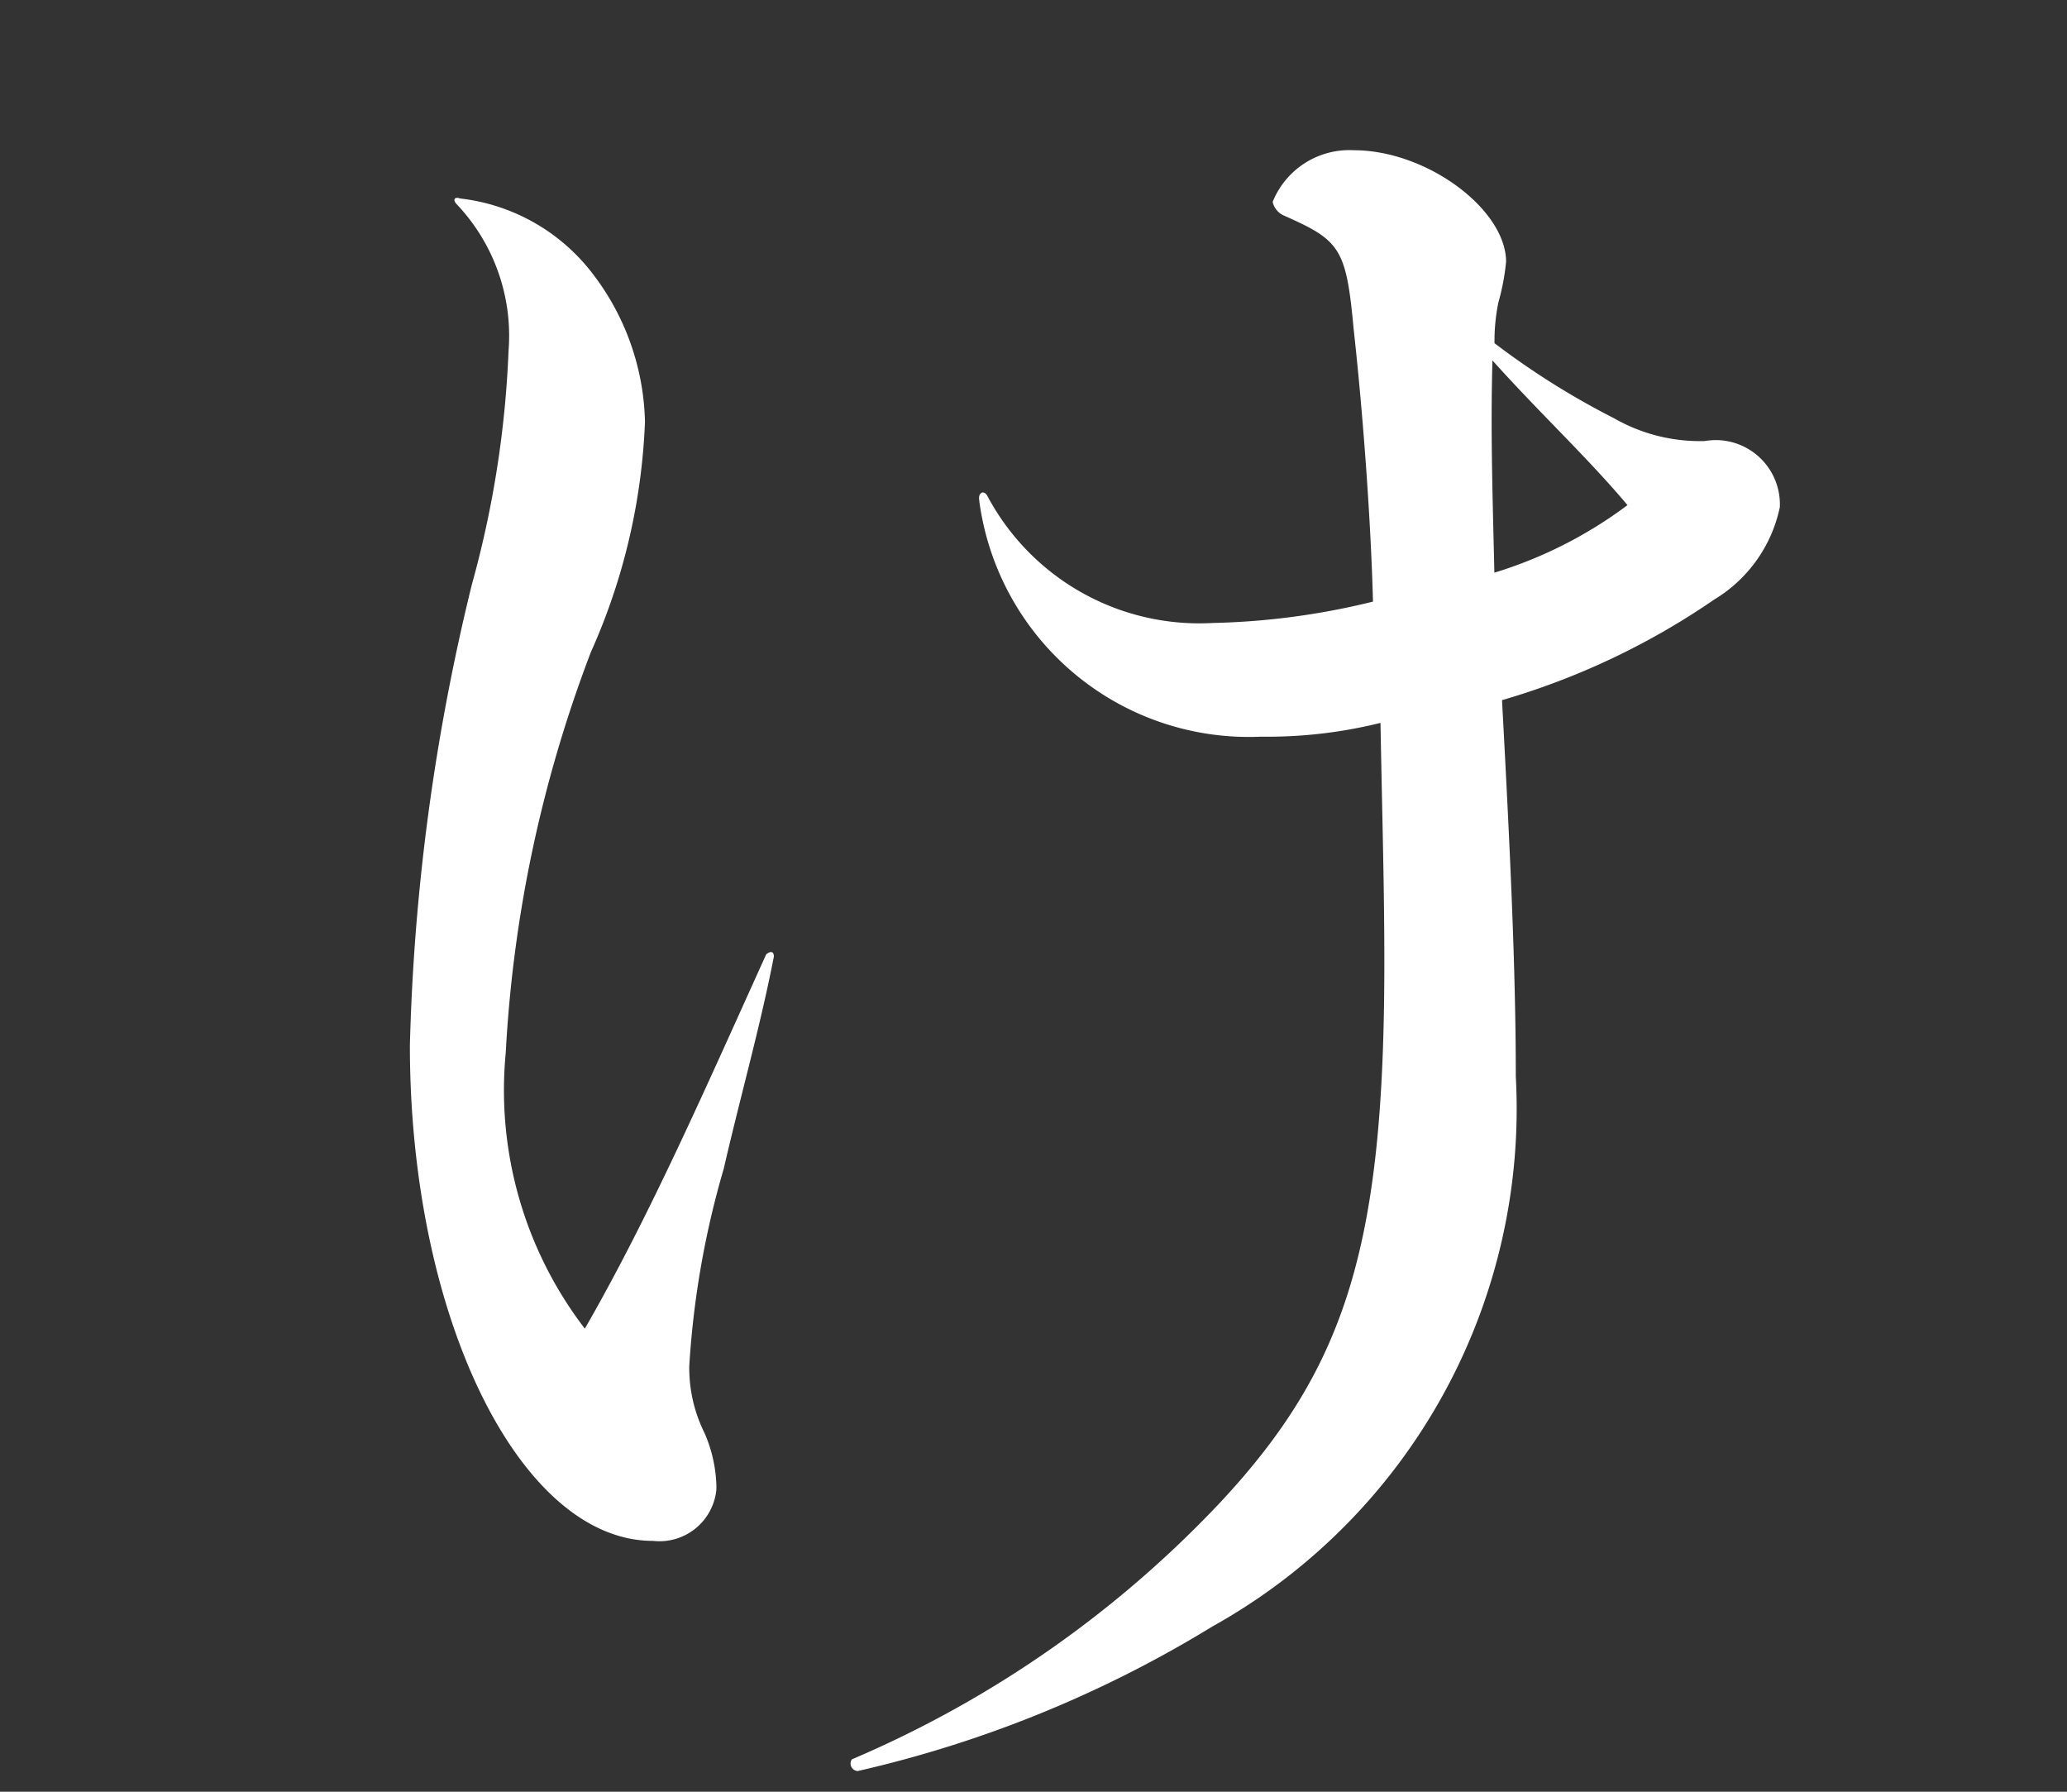
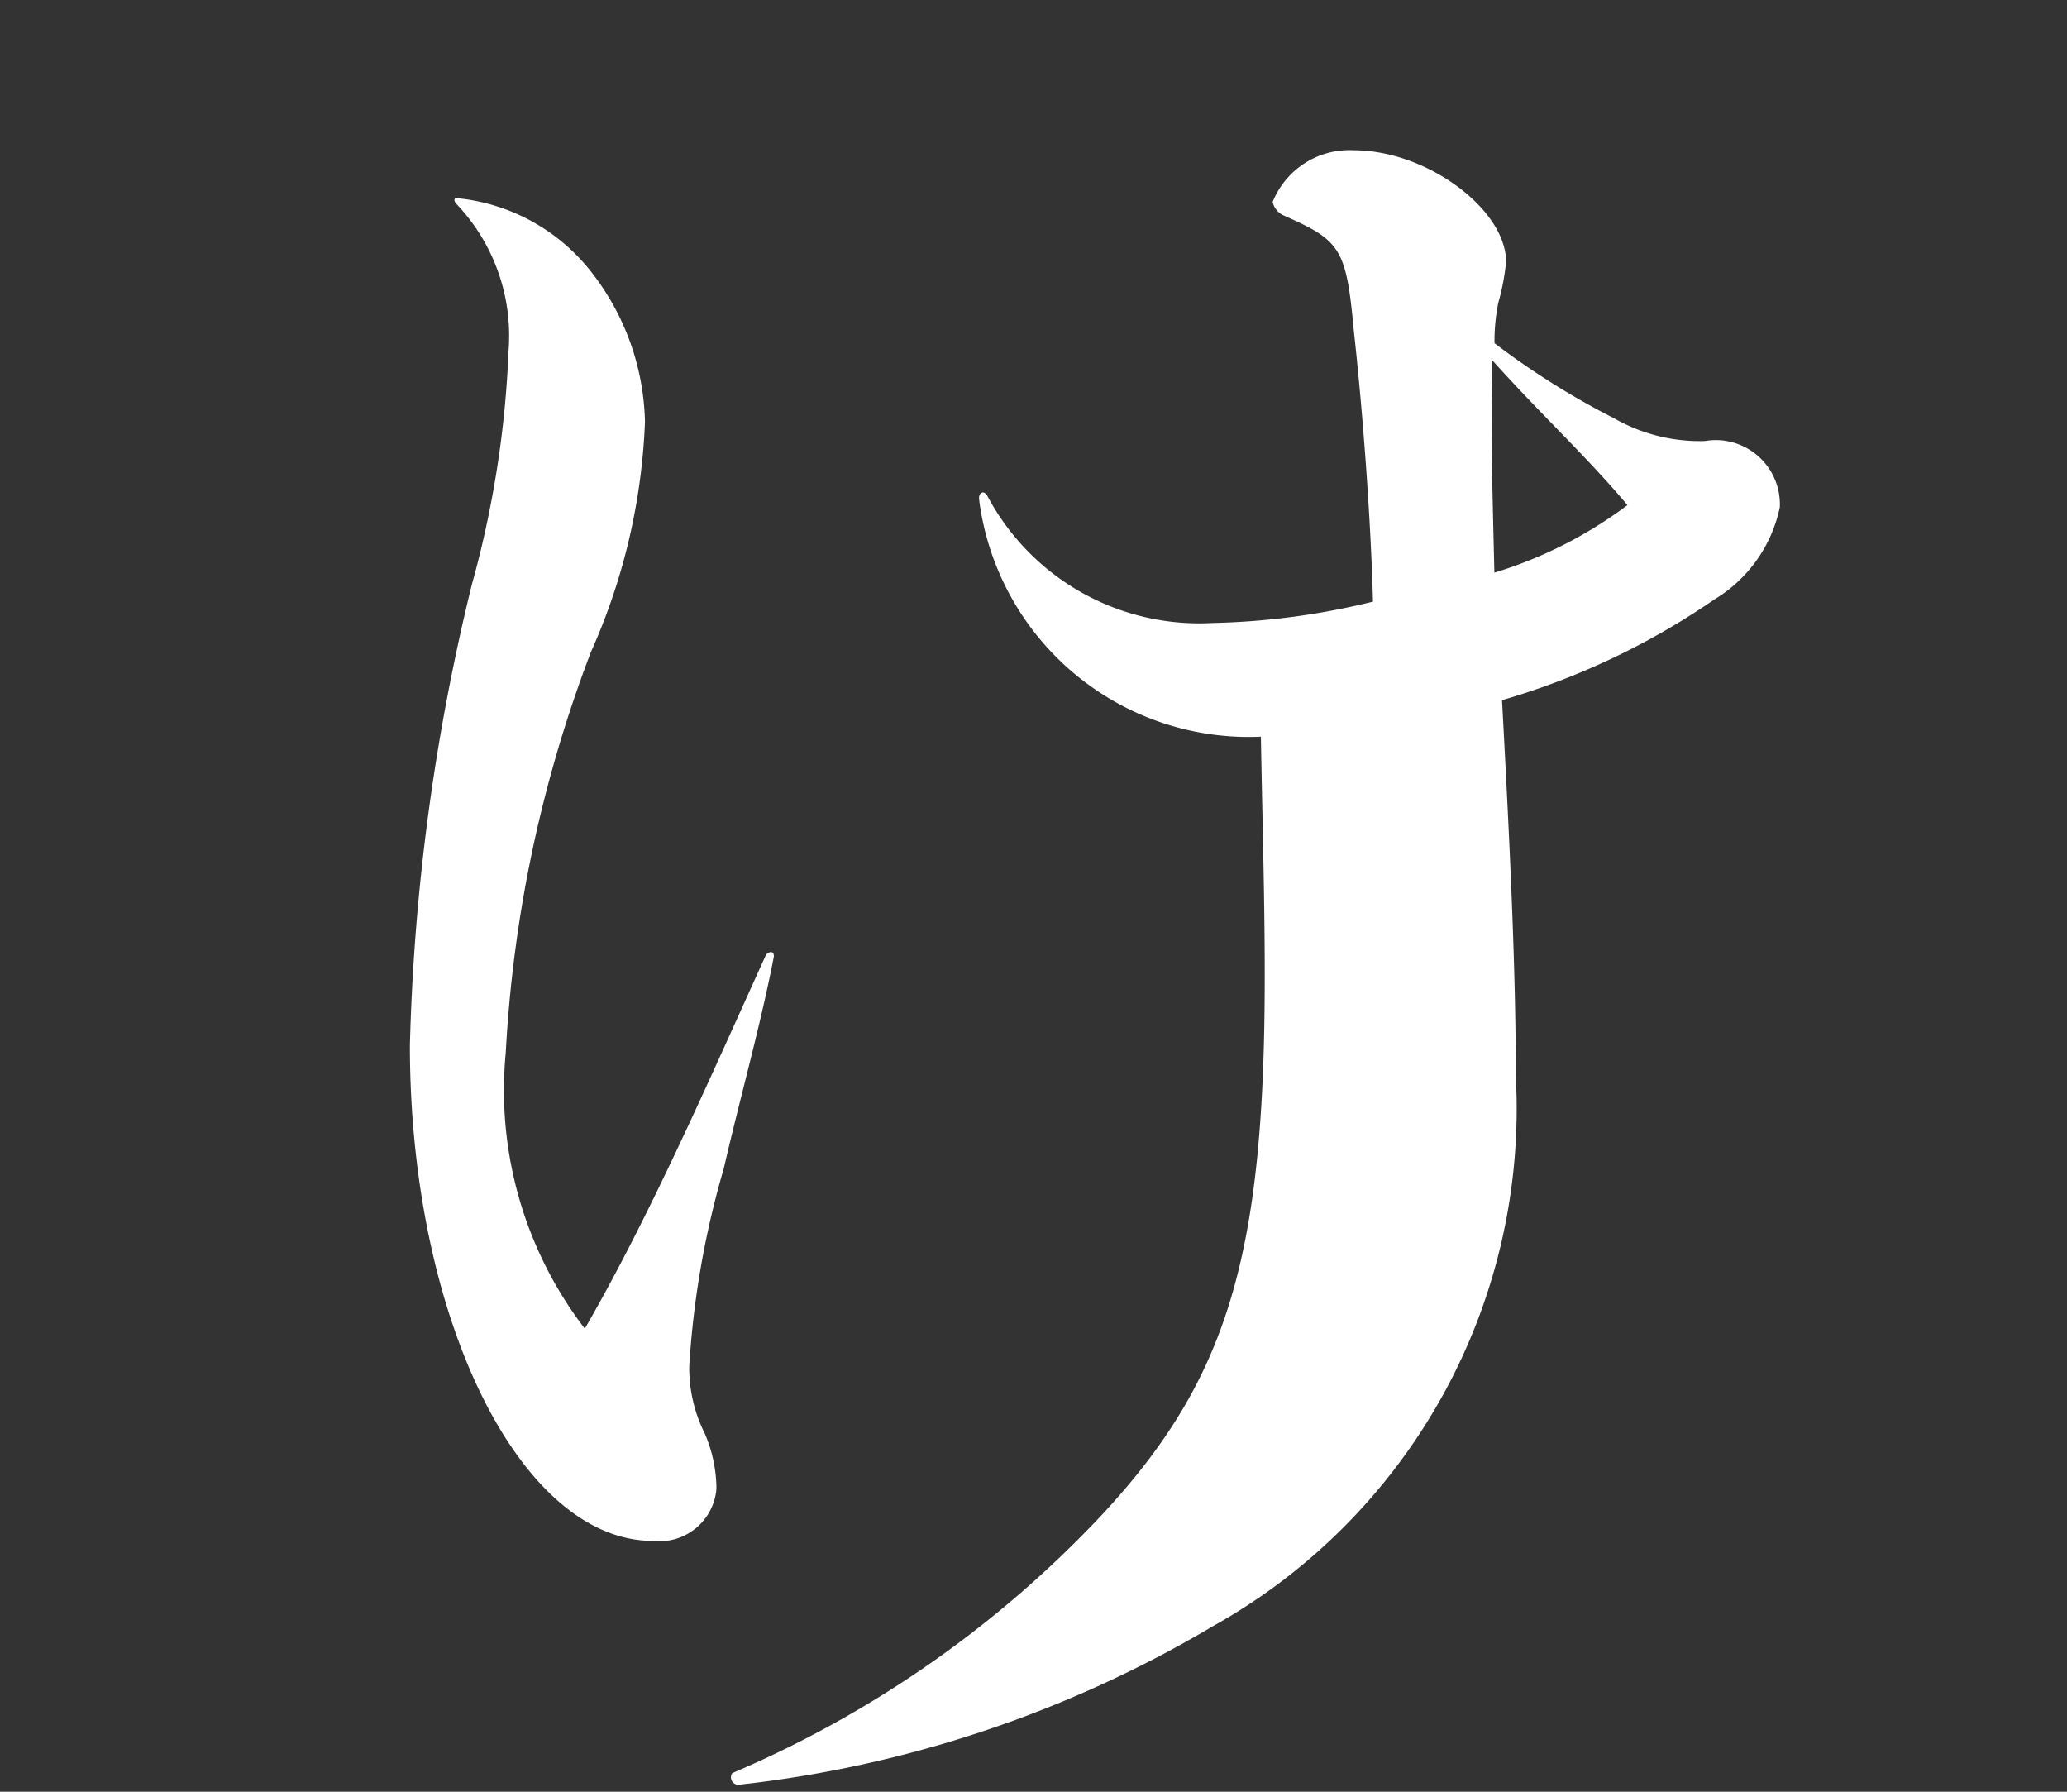
<svg xmlns="http://www.w3.org/2000/svg" id="レイヤー_1" data-name="レイヤー 1" viewBox="0 0 30 26">
  <rect x="0" y="0" width="30" height="26" fill="#333333" stroke="none" />
  <defs>
    <style>.cls-1{fill:#FFF;}</style>
  </defs>
  <title>アートボード 1 のコピー 6</title>
-   <path id="_50" data-name=" 50" class="cls-1" d="M6.625,2.96a2.774,2.774,0,0,1,.756,2.13,14.851,14.851,0,0,1-.532,3.39,31.257,31.257,0,0,0-.9,6.69c0,3.95,1.6,7.19,3.528,7.19a.83.83,0,0,0,.919-.731.8.8,0,0,0,0-.109,2.058,2.058,0,0,0-.168-.72,2.122,2.122,0,0,1-.224-.98,12.979,12.979,0,0,1,.5-2.86c.252-1.09.532-2.07.728-3.08,0-.08-.056-.08-.112-.03-.84,1.85-1.68,3.78-2.632,5.43a5.684,5.684,0,0,1-1.148-4A19.133,19.133,0,0,1,8.577,9.46a9.009,9.009,0,0,0,.784-3.34,3.656,3.656,0,0,0-.784-2.18,2.822,2.822,0,0,0-1.9-1.06c-.08-.03-.108.02-.052.08Zm7.588,4.31A3.946,3.946,0,0,0,18.3,10.69a6.816,6.816,0,0,0,1.736-.2c.028,1.49.056,2.41.056,3.47,0,4.06-.532,5.86-2.38,7.84a15.9,15.9,0,0,1-5.348,3.73.108.108,0,0,0,.029.151.107.107,0,0,0,.055.019A17.152,17.152,0,0,0,17.6,23.6,8.6,8.6,0,0,0,22,15.62c0-1.57-.084-3.31-.2-5.46a10.7,10.7,0,0,0,3.08-1.46,2.054,2.054,0,0,0,.952-1.34.932.932,0,0,0-.889-.973.985.985,0,0,0-.2.013,2.505,2.505,0,0,1-1.316-.33,11.365,11.365,0,0,1-1.736-1.09,2.783,2.783,0,0,1,.056-.59,3.375,3.375,0,0,0,.112-.59c0-.76-1.148-1.62-2.212-1.62a1.2,1.2,0,0,0-1.176.75.285.285,0,0,0,.168.2c.812.36.9.47,1.008,1.65.14,1.26.252,2.83.28,3.95a10.592,10.592,0,0,1-2.324.31,3.483,3.483,0,0,1-3.276-1.85c-.056-.09-.14-.03-.112.08Zm7.448-2.04c.7.78,1.372,1.4,1.96,2.1a6.271,6.271,0,0,1-1.932.98c-.028-1.21-.056-2.07-.028-3.08Z" />
+   <path id="_50" data-name=" 50" class="cls-1" d="M6.625,2.96a2.774,2.774,0,0,1,.756,2.13,14.851,14.851,0,0,1-.532,3.39,31.257,31.257,0,0,0-.9,6.69c0,3.95,1.6,7.19,3.528,7.19a.83.83,0,0,0,.919-.731.8.8,0,0,0,0-.109,2.058,2.058,0,0,0-.168-.72,2.122,2.122,0,0,1-.224-.98,12.979,12.979,0,0,1,.5-2.86c.252-1.09.532-2.07.728-3.08,0-.08-.056-.08-.112-.03-.84,1.85-1.68,3.78-2.632,5.43a5.684,5.684,0,0,1-1.148-4A19.133,19.133,0,0,1,8.577,9.46a9.009,9.009,0,0,0,.784-3.34,3.656,3.656,0,0,0-.784-2.18,2.822,2.822,0,0,0-1.9-1.06c-.08-.03-.108.02-.052.08Zm7.588,4.31A3.946,3.946,0,0,0,18.3,10.69c.028,1.49.056,2.41.056,3.47,0,4.06-.532,5.86-2.38,7.84a15.9,15.9,0,0,1-5.348,3.73.108.108,0,0,0,.029.151.107.107,0,0,0,.055.019A17.152,17.152,0,0,0,17.6,23.6,8.6,8.6,0,0,0,22,15.62c0-1.57-.084-3.31-.2-5.46a10.7,10.7,0,0,0,3.08-1.46,2.054,2.054,0,0,0,.952-1.34.932.932,0,0,0-.889-.973.985.985,0,0,0-.2.013,2.505,2.505,0,0,1-1.316-.33,11.365,11.365,0,0,1-1.736-1.09,2.783,2.783,0,0,1,.056-.59,3.375,3.375,0,0,0,.112-.59c0-.76-1.148-1.62-2.212-1.62a1.2,1.2,0,0,0-1.176.75.285.285,0,0,0,.168.2c.812.36.9.47,1.008,1.65.14,1.26.252,2.83.28,3.95a10.592,10.592,0,0,1-2.324.31,3.483,3.483,0,0,1-3.276-1.85c-.056-.09-.14-.03-.112.08Zm7.448-2.04c.7.78,1.372,1.4,1.96,2.1a6.271,6.271,0,0,1-1.932.98c-.028-1.21-.056-2.07-.028-3.08Z" />
</svg>